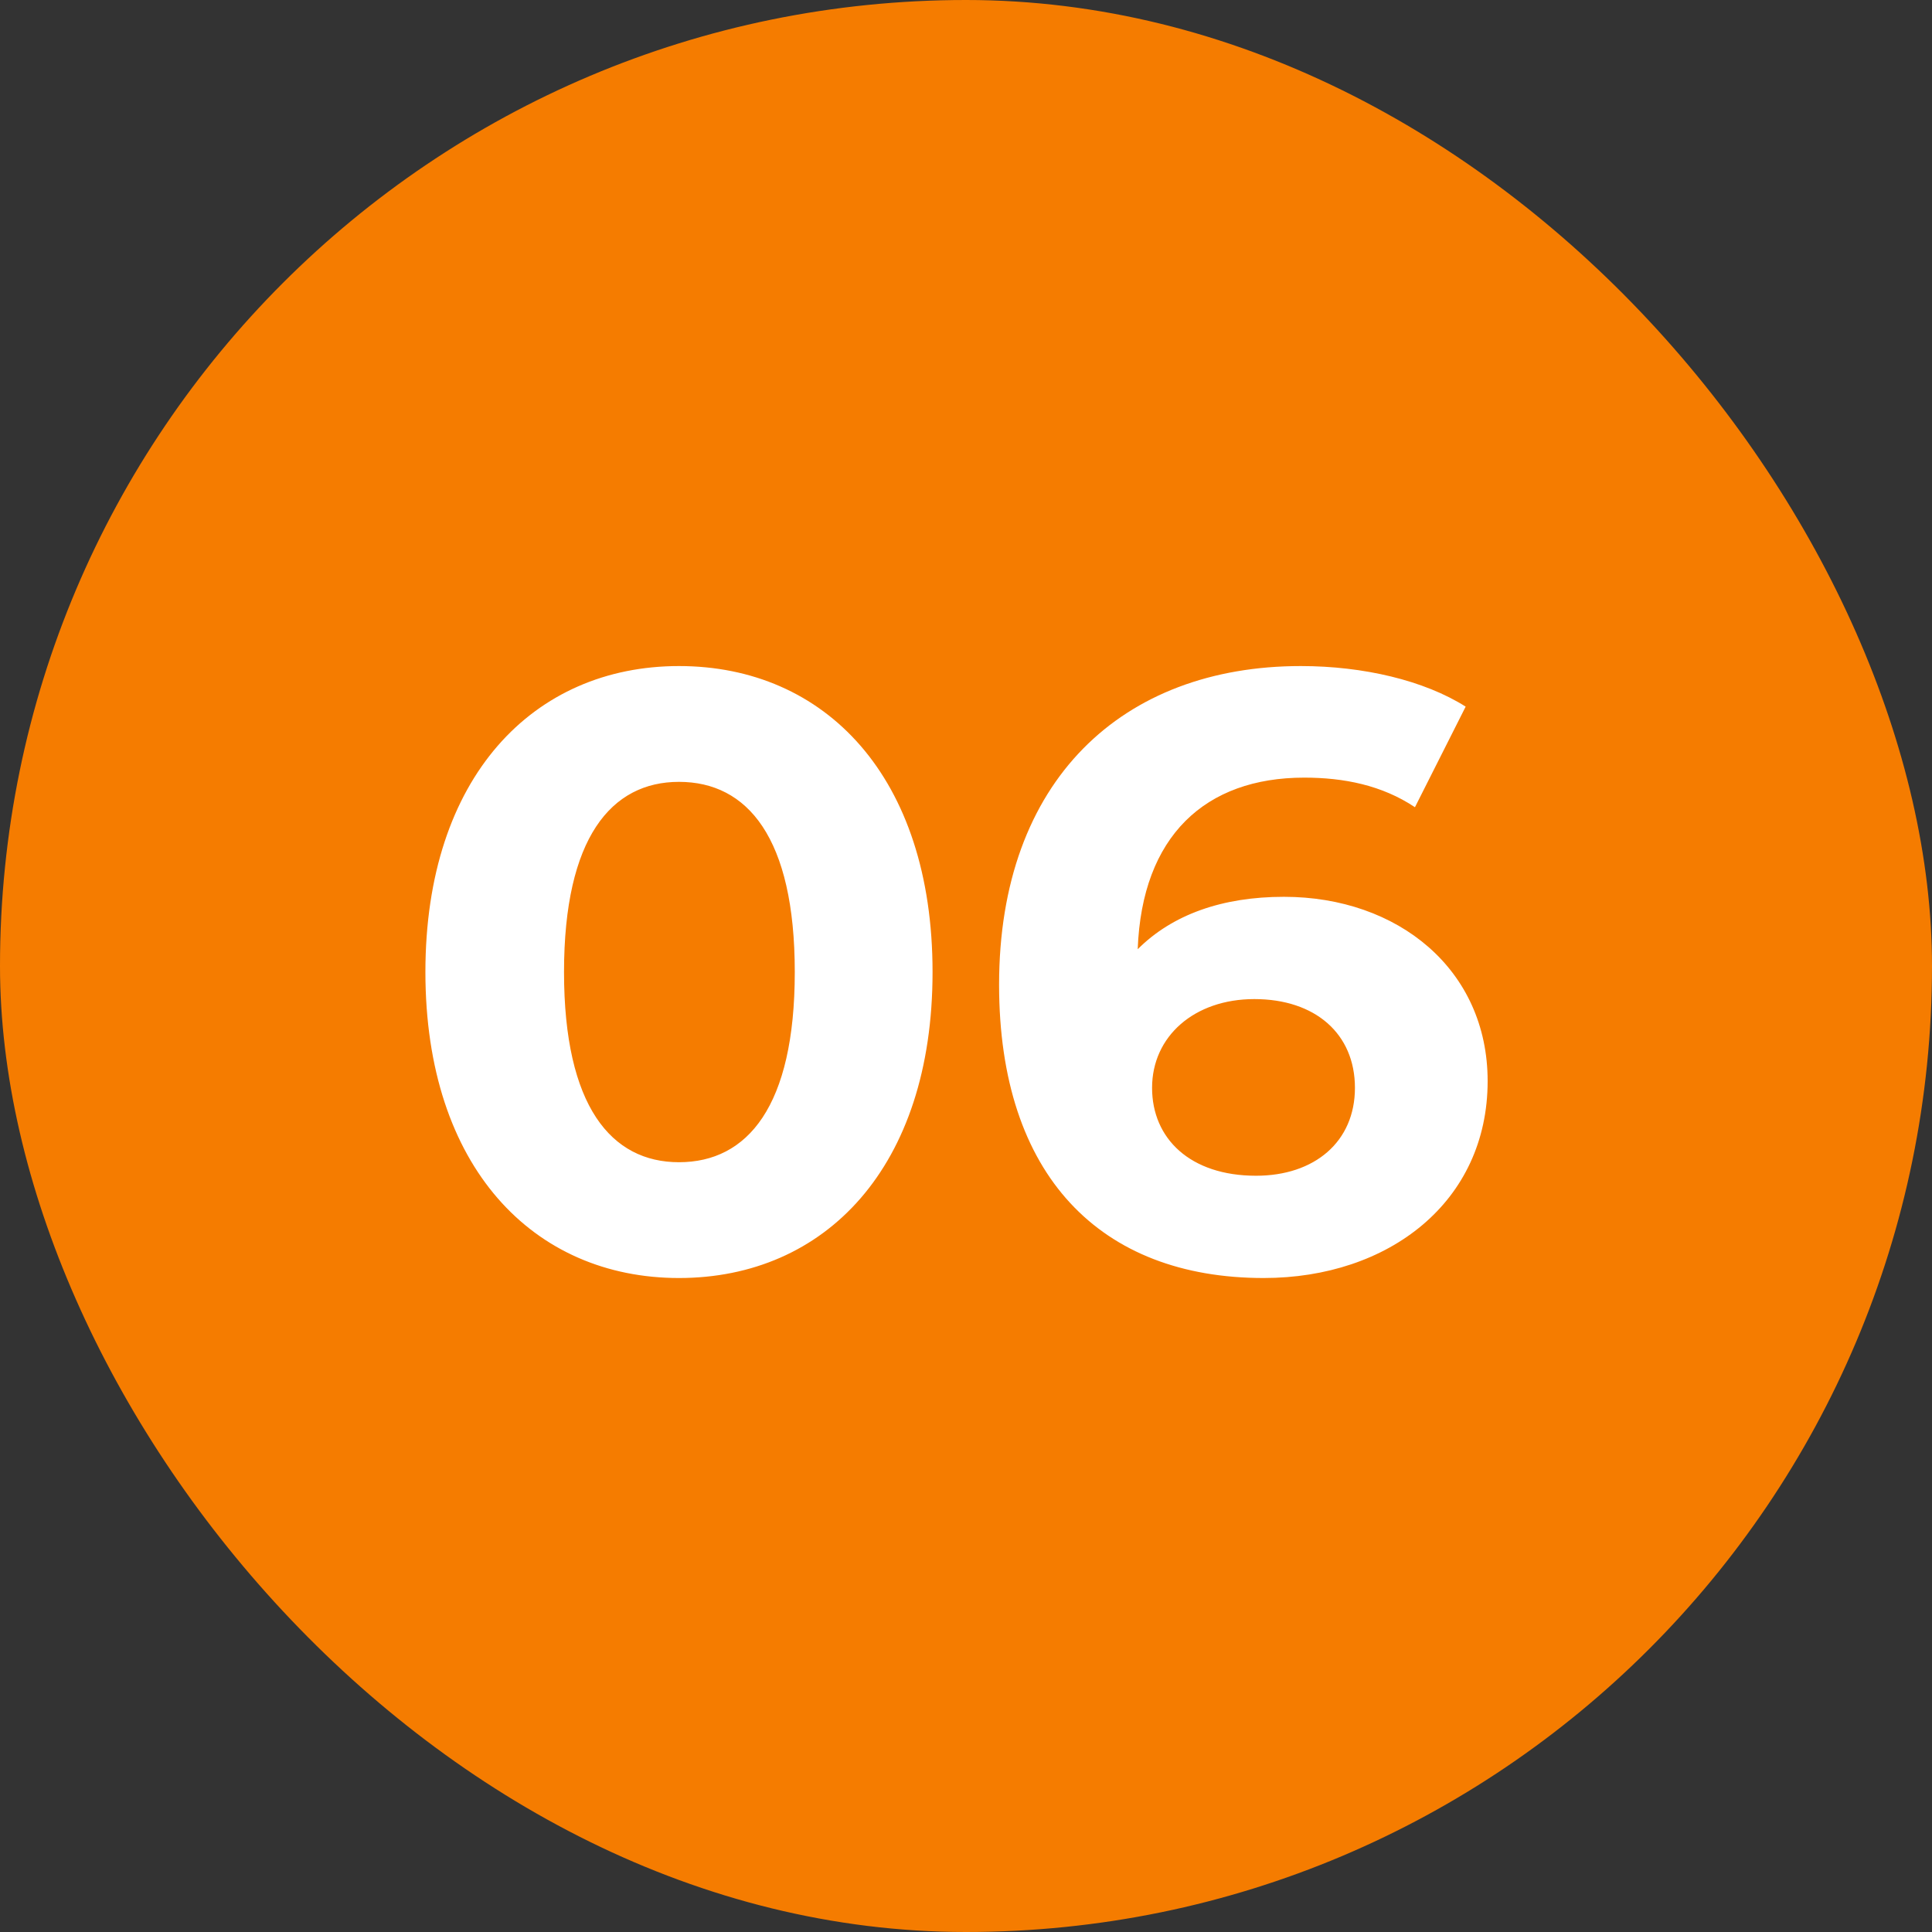
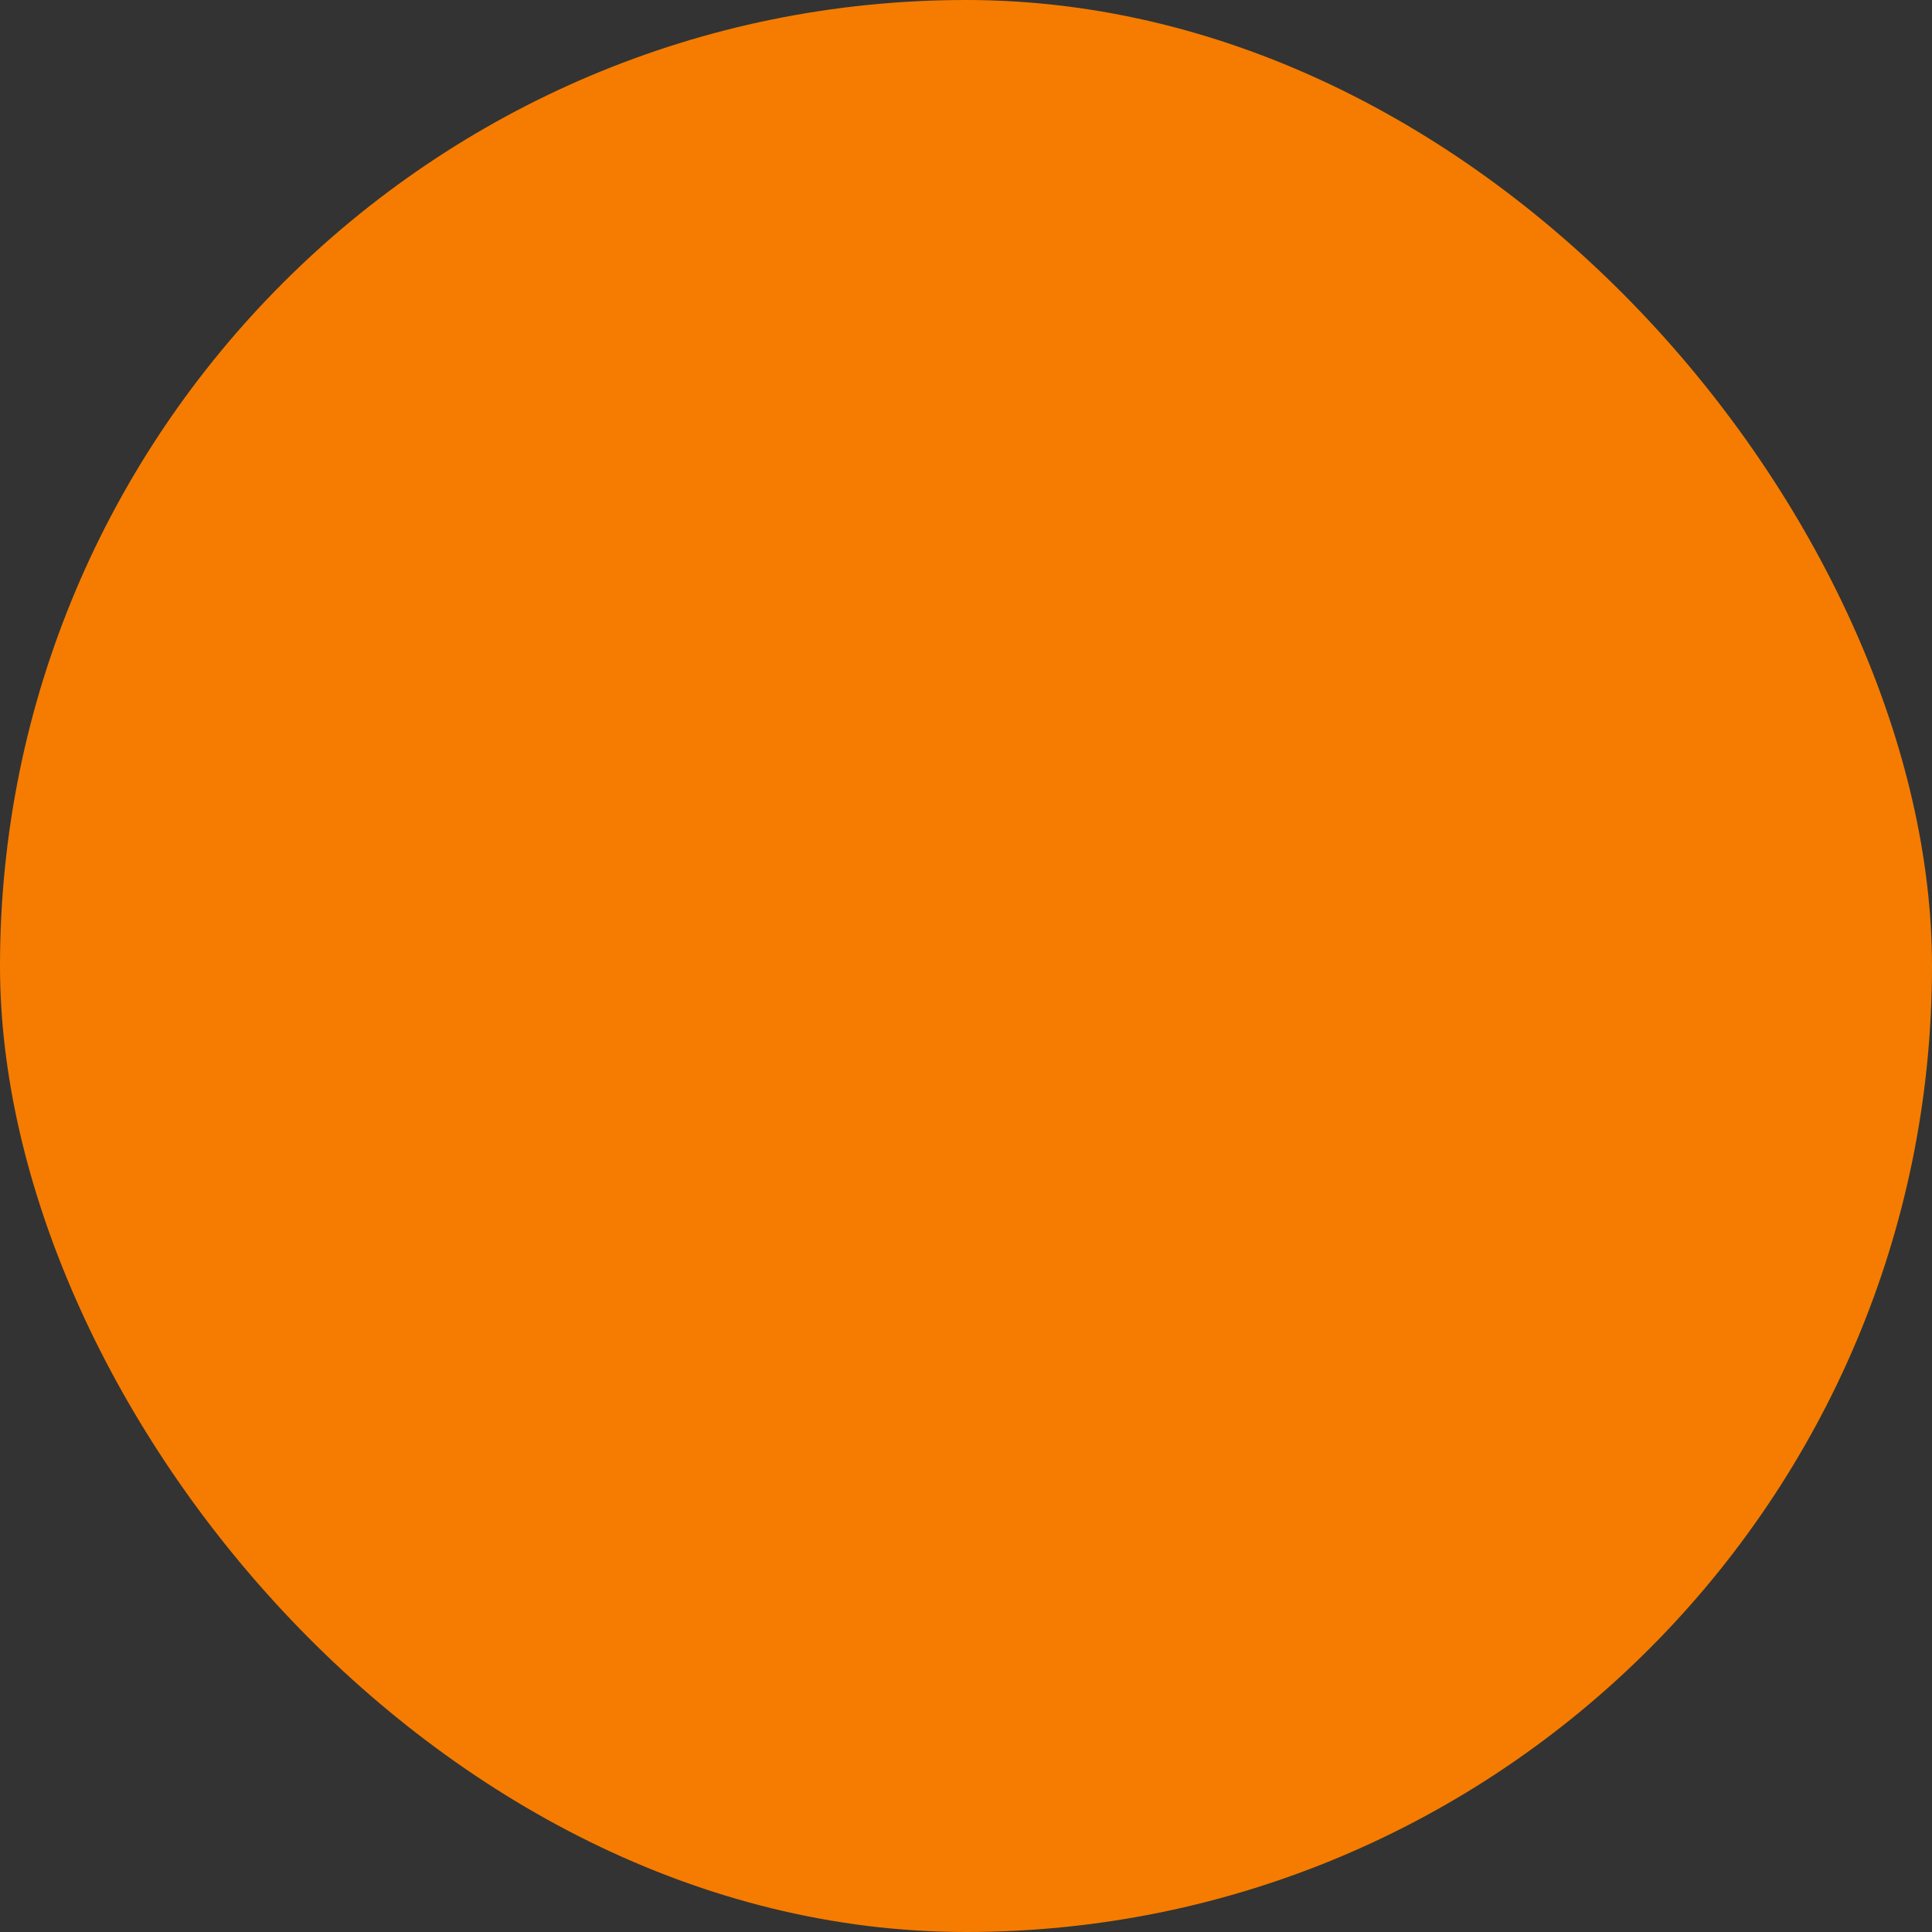
<svg xmlns="http://www.w3.org/2000/svg" width="32" height="32" viewBox="0 0 32 32" fill="none">
  <rect x="0" y="0" width="32" height="32" fill="#333333" stroke="none" />
  <rect width="32" height="32" rx="16" fill="#F57C00" />
-   <path d="M11.246 21.168C13.668 21.168 15.446 19.334 15.446 16.1C15.446 12.866 13.668 11.032 11.246 11.032C8.838 11.032 7.046 12.866 7.046 16.1C7.046 19.334 8.838 21.168 11.246 21.168ZM11.246 19.25C10.126 19.25 9.342 18.326 9.342 16.1C9.342 13.874 10.126 12.95 11.246 12.95C12.38 12.95 13.164 13.874 13.164 16.1C13.164 18.326 12.38 19.25 11.246 19.25ZM21.266 14.854C20.244 14.854 19.418 15.148 18.844 15.722C18.914 13.846 19.964 12.88 21.602 12.88C22.26 12.88 22.89 13.006 23.436 13.37L24.276 11.704C23.59 11.27 22.582 11.032 21.546 11.032C18.592 11.032 16.548 12.922 16.548 16.31C16.548 19.474 18.228 21.168 20.93 21.168C23.002 21.168 24.64 19.908 24.64 17.906C24.64 16.058 23.156 14.854 21.266 14.854ZM20.804 19.474C19.712 19.474 19.082 18.858 19.082 18.018C19.082 17.164 19.782 16.548 20.776 16.548C21.784 16.548 22.442 17.122 22.442 18.018C22.442 18.914 21.77 19.474 20.804 19.474Z" fill="white" />
</svg>